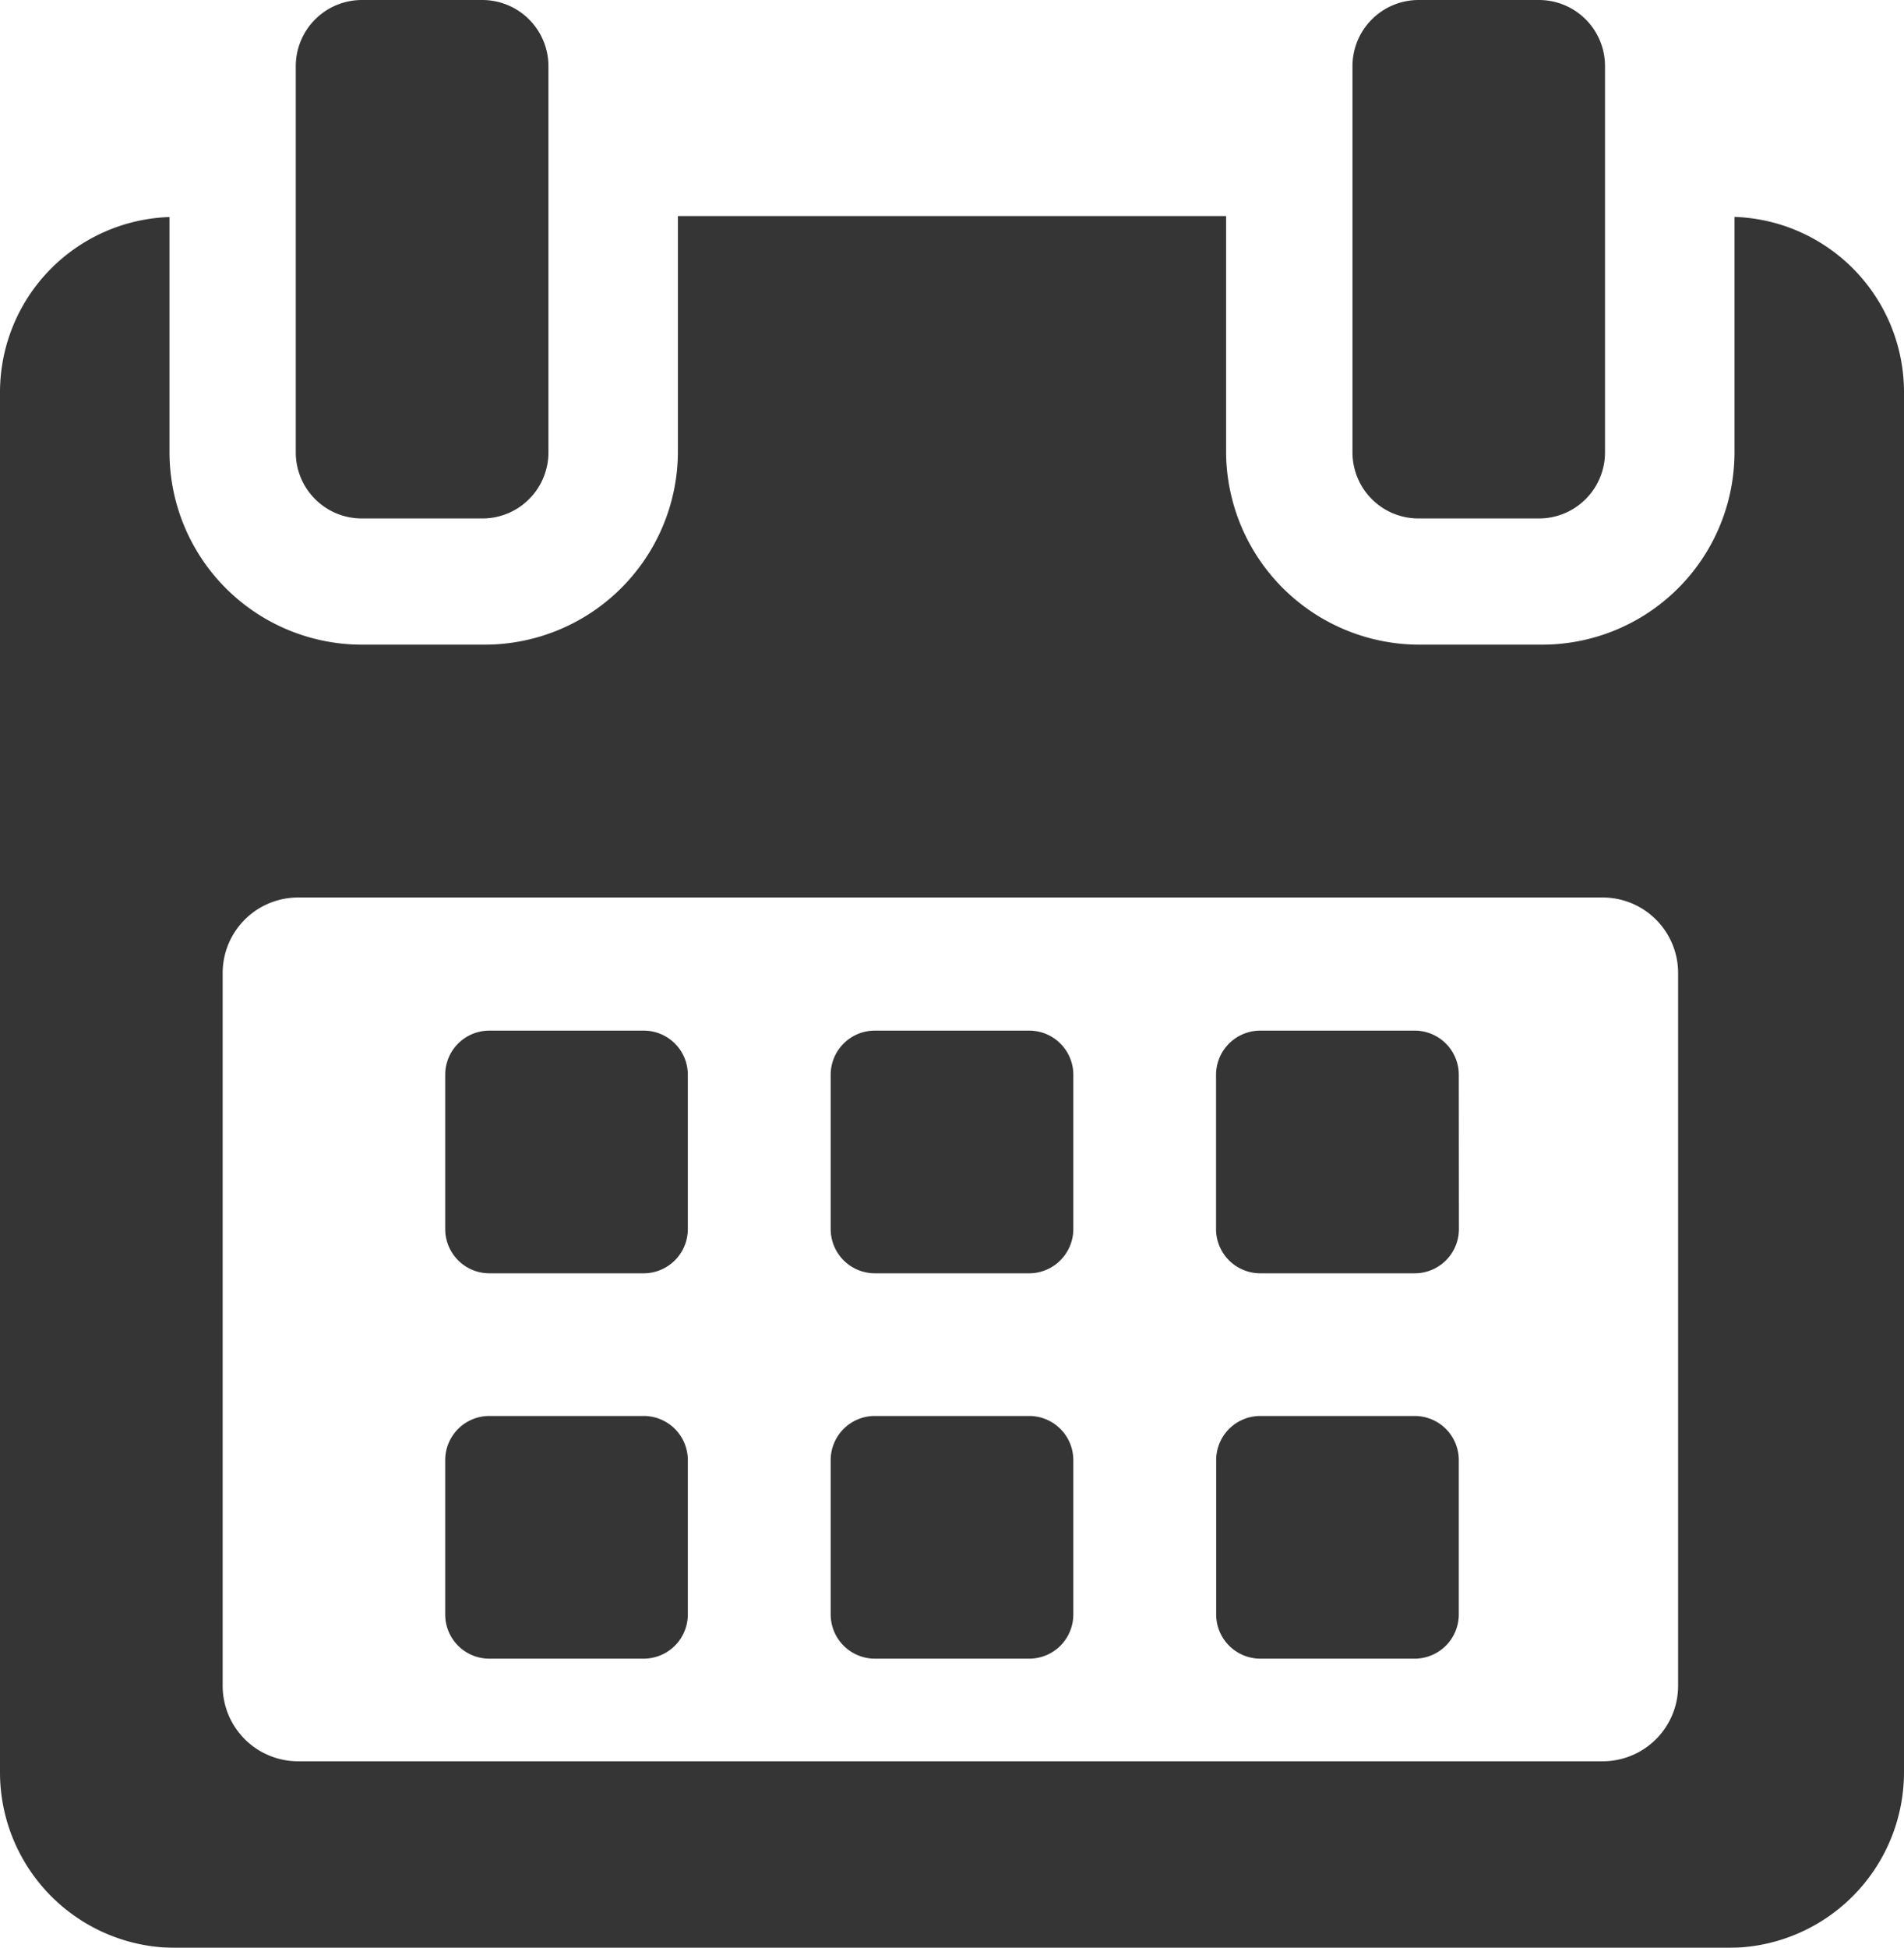
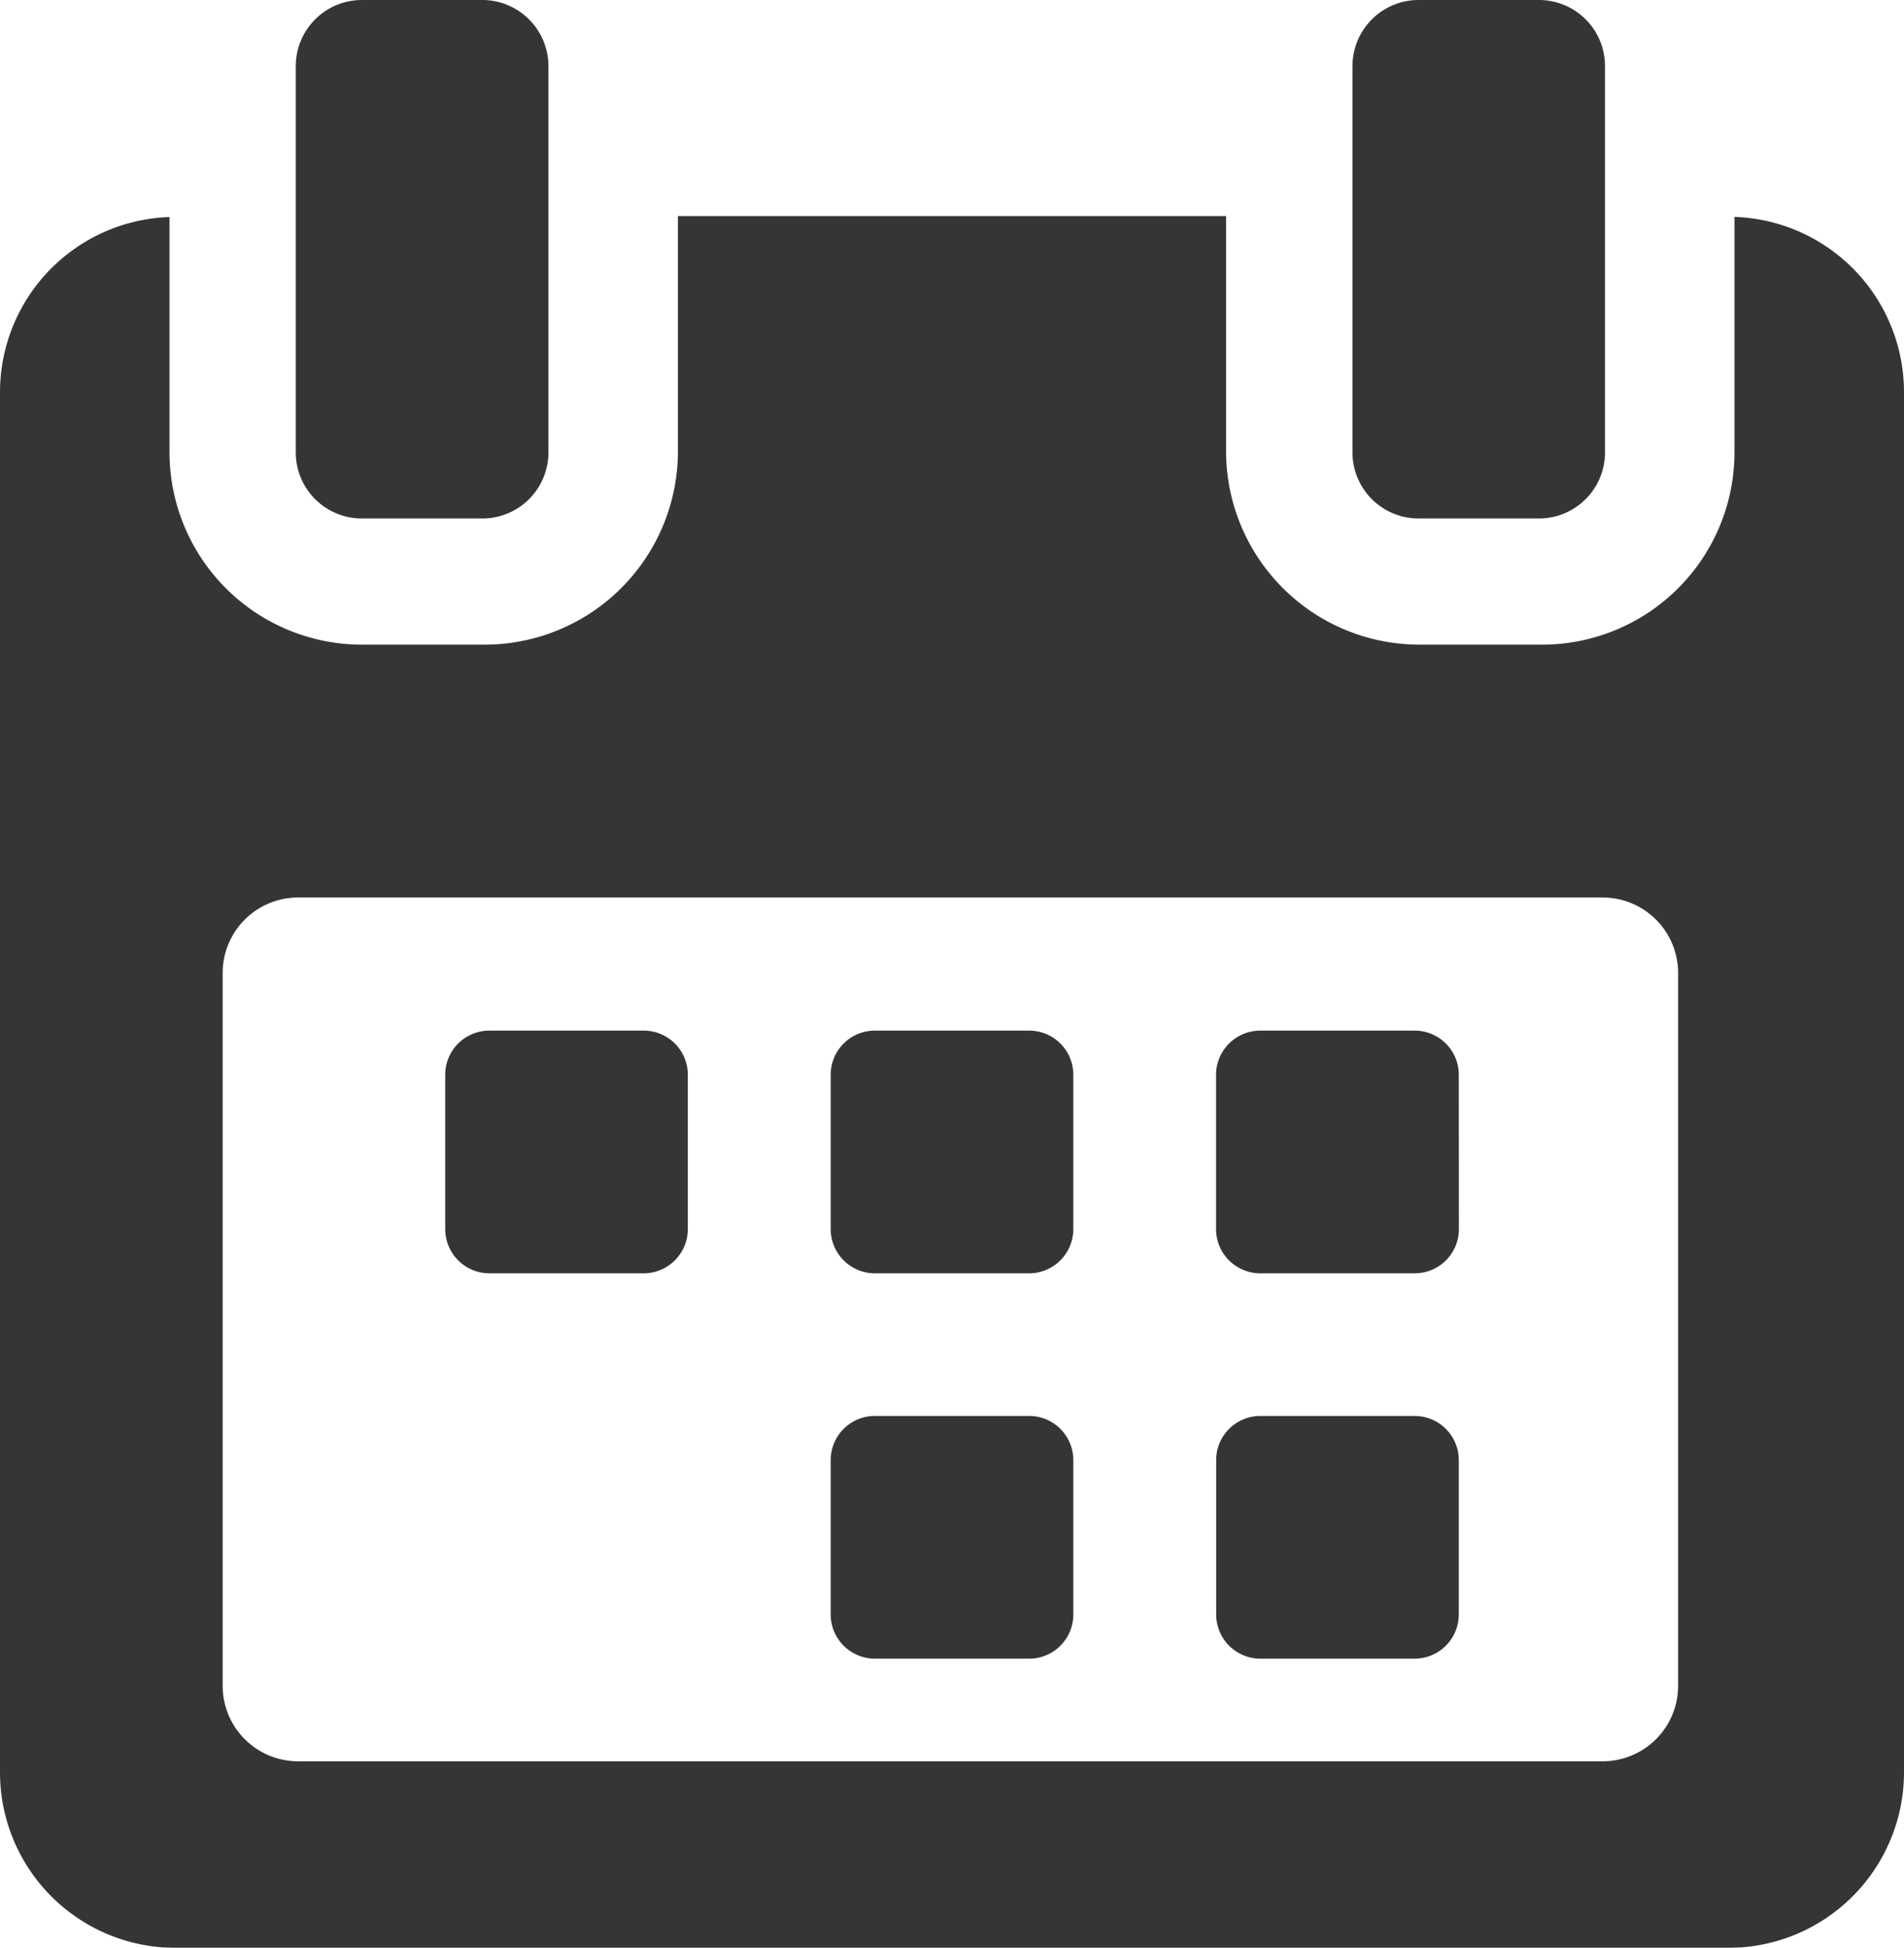
<svg xmlns="http://www.w3.org/2000/svg" viewBox="0 0 15.366 15.715">
  <defs>
    <style>
      .cls-1 {
        opacity: 0.79;
      }
    </style>
  </defs>
  <g id="calendar" class="cls-1" transform="translate(-5.411 0)">
    <g id="Group_272" data-name="Group 272" transform="translate(5.411)">
      <path id="Path_379" data-name="Path 379" d="M118.993,258.6a.356.356,0,0,0-.357-.356h-1.245a.356.356,0,0,0-.356.356v1.245a.357.357,0,0,0,.356.357h1.245a.357.357,0,0,0,.357-.357V258.6Z" transform="translate(-113.442 -249.929)" />
      <path id="Path_380" data-name="Path 380" d="M215.628,258.6a.356.356,0,0,0-.356-.356h-1.245a.356.356,0,0,0-.357.356v1.245a.357.357,0,0,0,.357.357h1.245a.357.357,0,0,0,.356-.357Z" transform="translate(-206.966 -249.929)" />
      <path id="Path_381" data-name="Path 381" d="M312.256,258.6a.356.356,0,0,0-.357-.356h-1.245a.357.357,0,0,0-.357.356v1.245a.357.357,0,0,0,.357.357H311.9a.357.357,0,0,0,.357-.357Z" transform="translate(-300.483 -249.929)" />
-       <path id="Path_382" data-name="Path 382" d="M118.993,355.232a.356.356,0,0,0-.357-.357h-1.245a.356.356,0,0,0-.356.357v1.244a.356.356,0,0,0,.356.357h1.245a.357.357,0,0,0,.357-.357v-1.244Z" transform="translate(-113.442 -343.451)" />
      <path id="Path_383" data-name="Path 383" d="M215.628,355.232a.356.356,0,0,0-.356-.357h-1.245a.356.356,0,0,0-.357.357v1.244a.357.357,0,0,0,.357.357h1.245a.356.356,0,0,0,.356-.357Z" transform="translate(-206.966 -343.451)" />
      <path id="Path_384" data-name="Path 384" d="M312.256,355.232a.356.356,0,0,0-.356-.357h-1.245a.356.356,0,0,0-.357.357v1.244a.357.357,0,0,0,.357.357H311.9a.357.357,0,0,0,.356-.357v-1.244Z" transform="translate(-300.483 -343.451)" />
      <path id="Path_385" data-name="Path 385" d="M19.409,54.149v1.9A1.553,1.553,0,0,1,17.853,57.6h-.982a1.561,1.561,0,0,1-1.565-1.552V54.142H10.882V56.05A1.56,1.56,0,0,1,9.317,57.6H8.335A1.553,1.553,0,0,1,6.779,56.05v-1.9a1.415,1.415,0,0,0-1.368,1.408V66.7A1.416,1.416,0,0,0,6.82,68.114H19.369A1.417,1.417,0,0,0,20.777,66.7V55.556A1.415,1.415,0,0,0,19.409,54.149ZM18.954,66a.609.609,0,0,1-.609.609H7.817A.609.609,0,0,1,7.208,66V60.249a.609.609,0,0,1,.609-.609H18.345a.609.609,0,0,1,.609.609V66Z" transform="translate(-5.411 -52.399)" />
      <path id="Path_386" data-name="Path 386" d="M80.084,4.183h.971a.533.533,0,0,0,.534-.533V.534A.534.534,0,0,0,81.055,0h-.971a.534.534,0,0,0-.534.534V3.65A.533.533,0,0,0,80.084,4.183Z" transform="translate(-77.163)" />
      <path id="Path_387" data-name="Path 387" d="M344.992,4.183h.971a.533.533,0,0,0,.533-.533V.534A.533.533,0,0,0,345.963,0h-.971a.534.534,0,0,0-.534.534V3.65A.533.533,0,0,0,344.992,4.183Z" transform="translate(-333.543)" />
    </g>
  </g>
</svg>